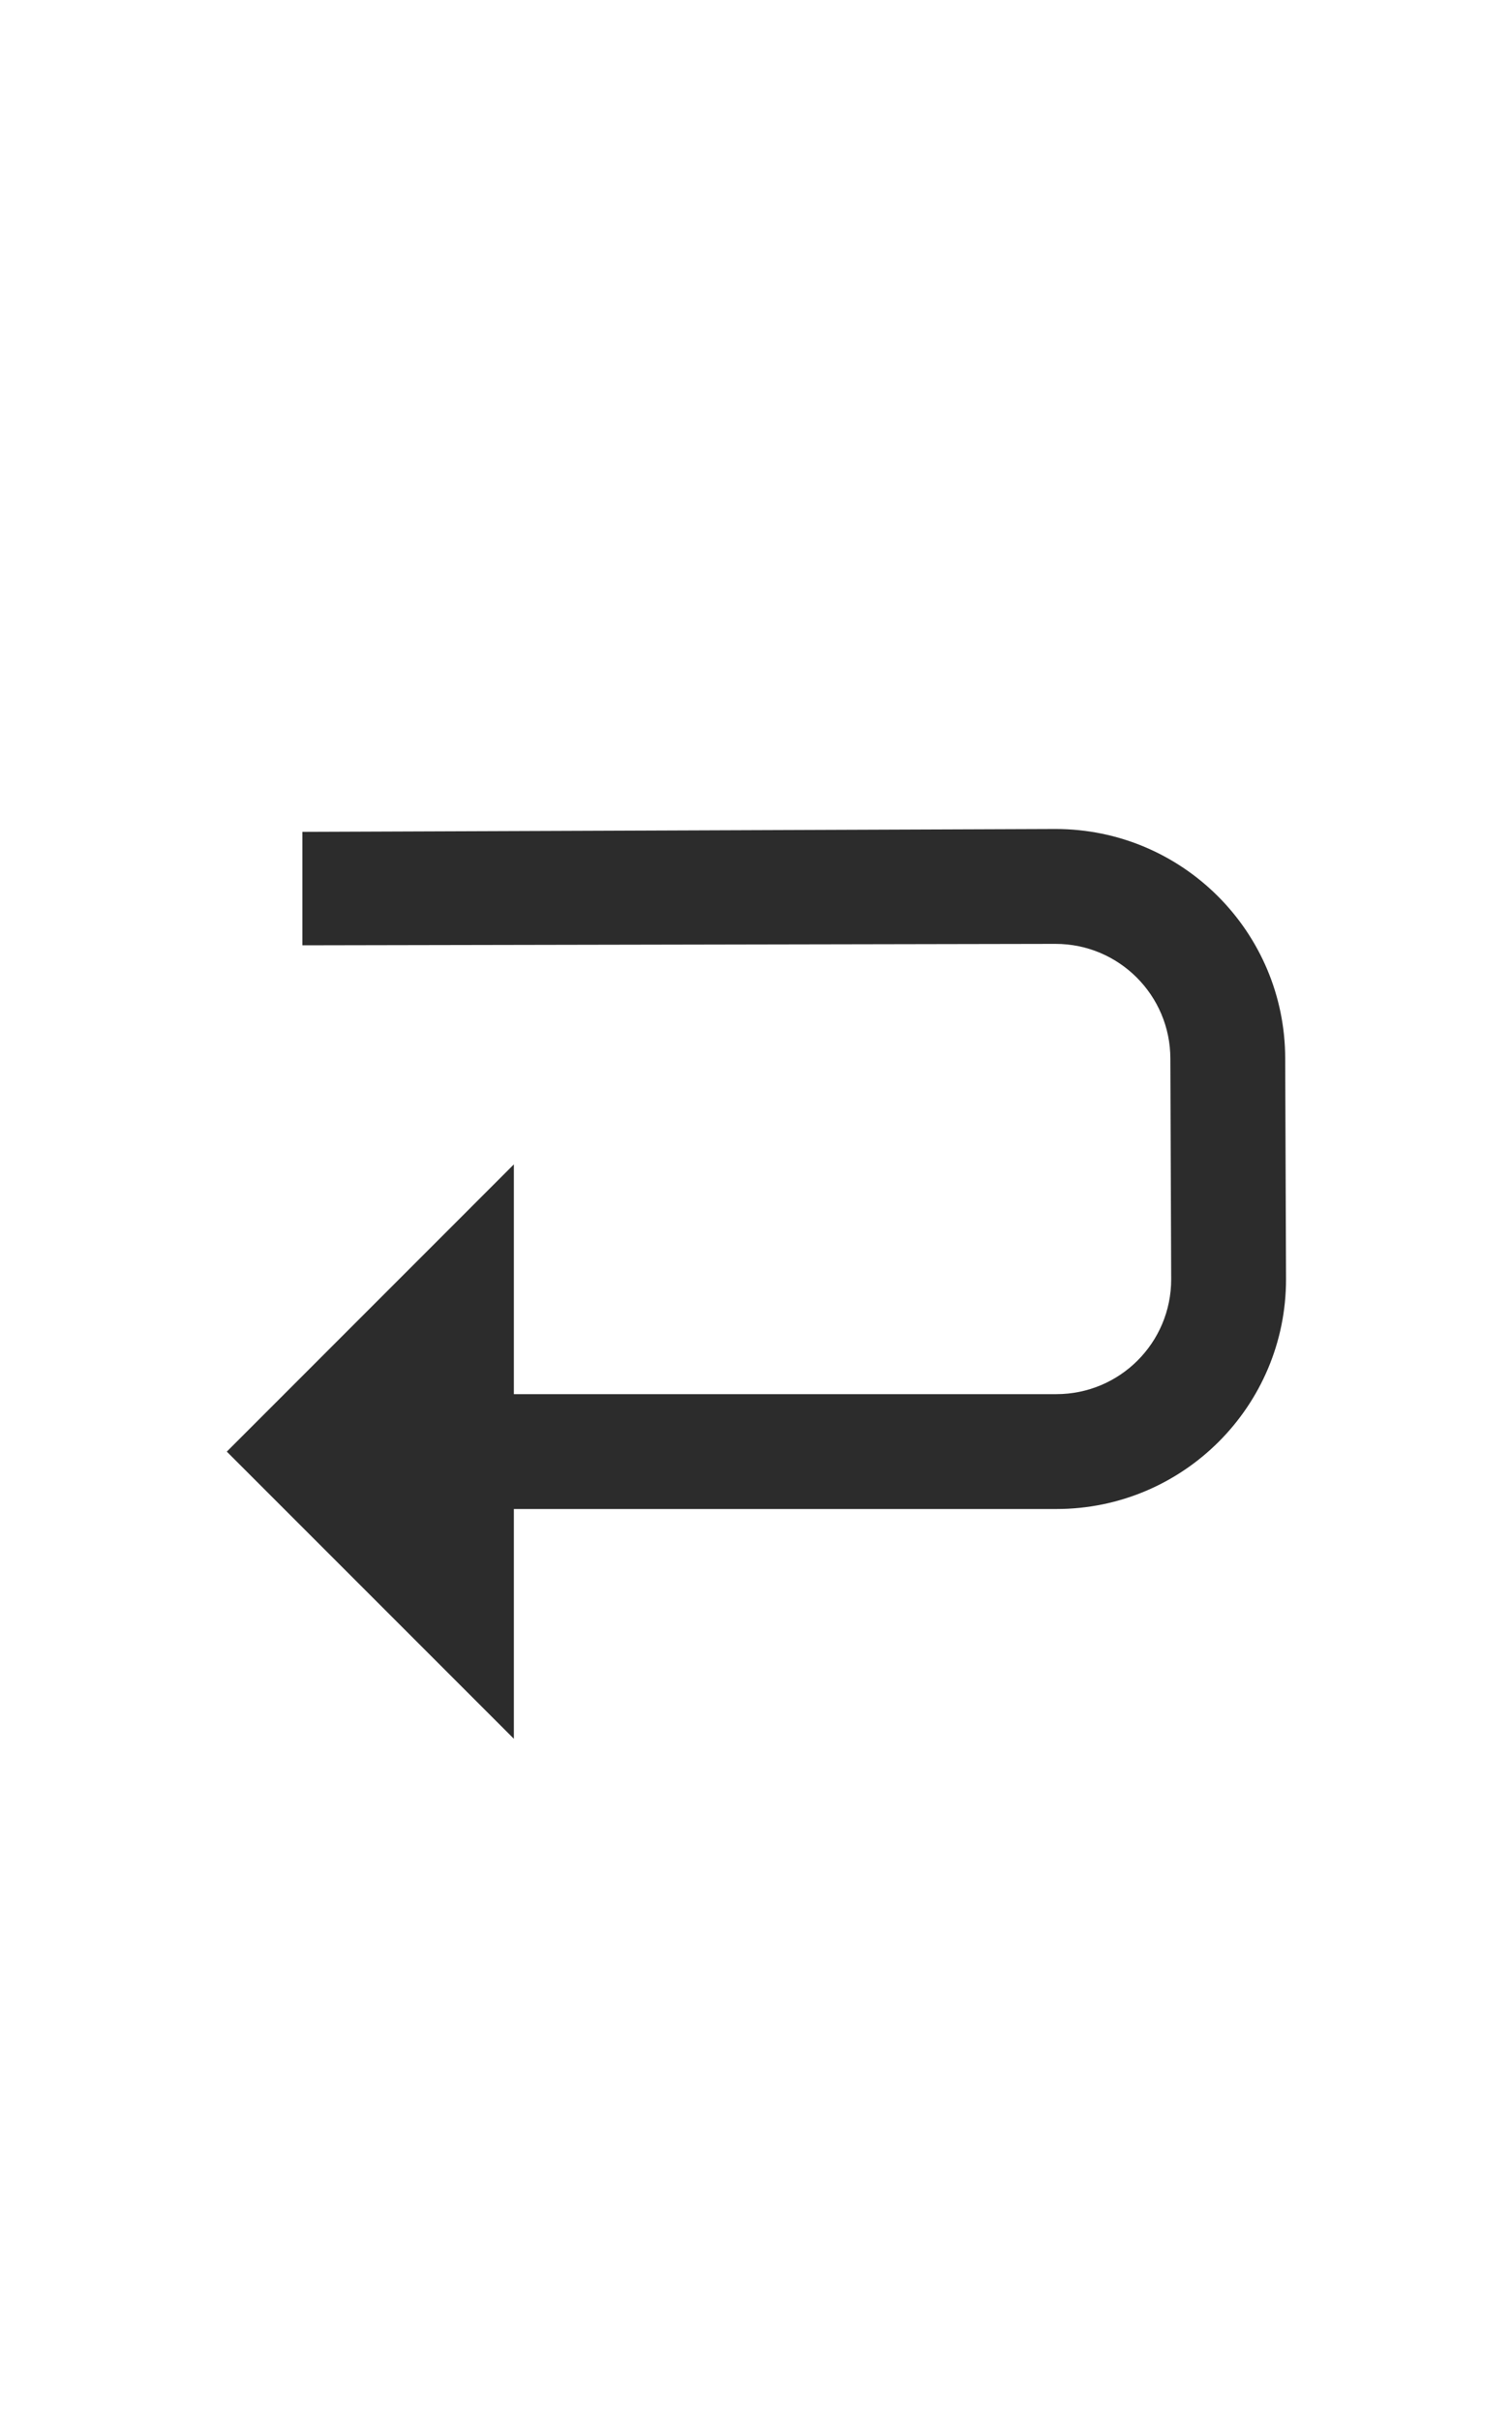
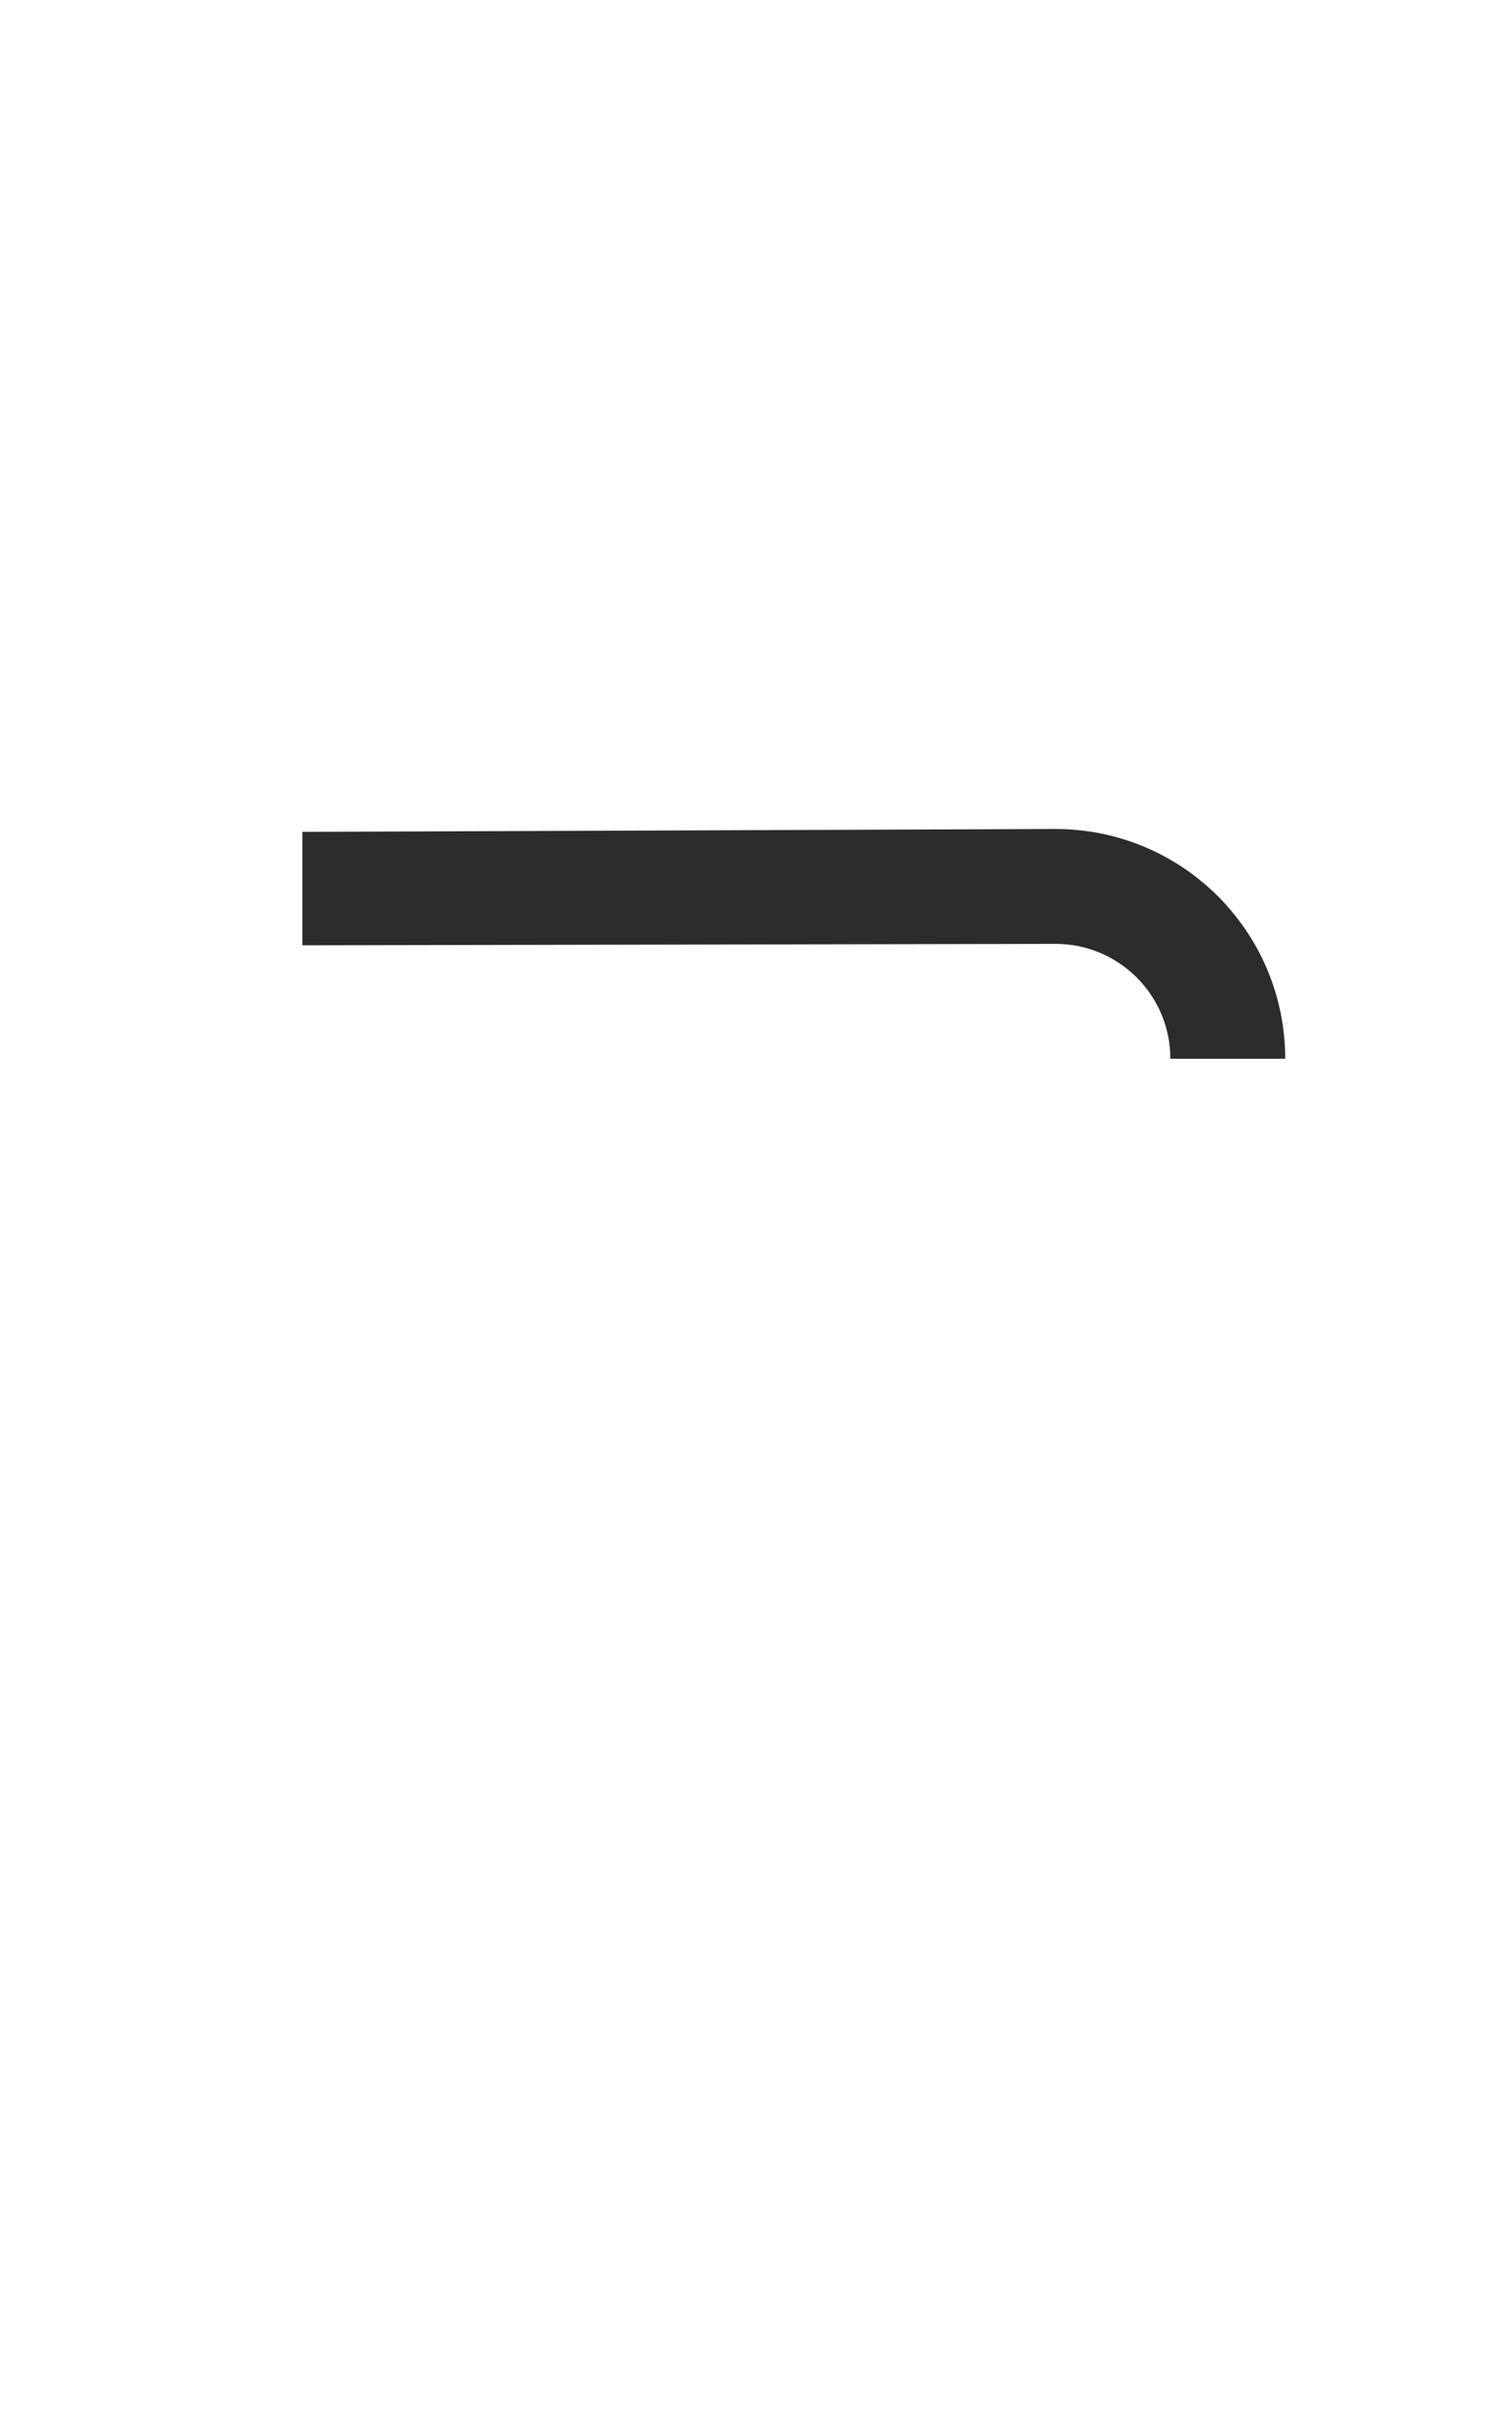
<svg xmlns="http://www.w3.org/2000/svg" width="20" height="32" viewBox="0 0 20 32" fill="none">
-   <path d="M6.797 22.992L3 19.195L6.797 15.397V18.435L13.973 18.435C14.812 18.435 15.492 17.756 15.492 16.916L15.481 14C16.251 13.993 15.832 13.993 16.251 13.993C16.671 13.993 16.241 14 17 14L17.011 16.916C17.011 18.594 15.65 19.954 13.973 19.954L6.797 19.954V22.992Z" fill="#2C2C2C" />
  <path d="M13.962 12.481C14.801 12.481 15.481 13.161 15.481 14L17 14C17 12.322 15.64 10.962 13.962 10.962L4 11L4 12.5L13.962 12.481Z" fill="#2C2C2C" />
</svg>